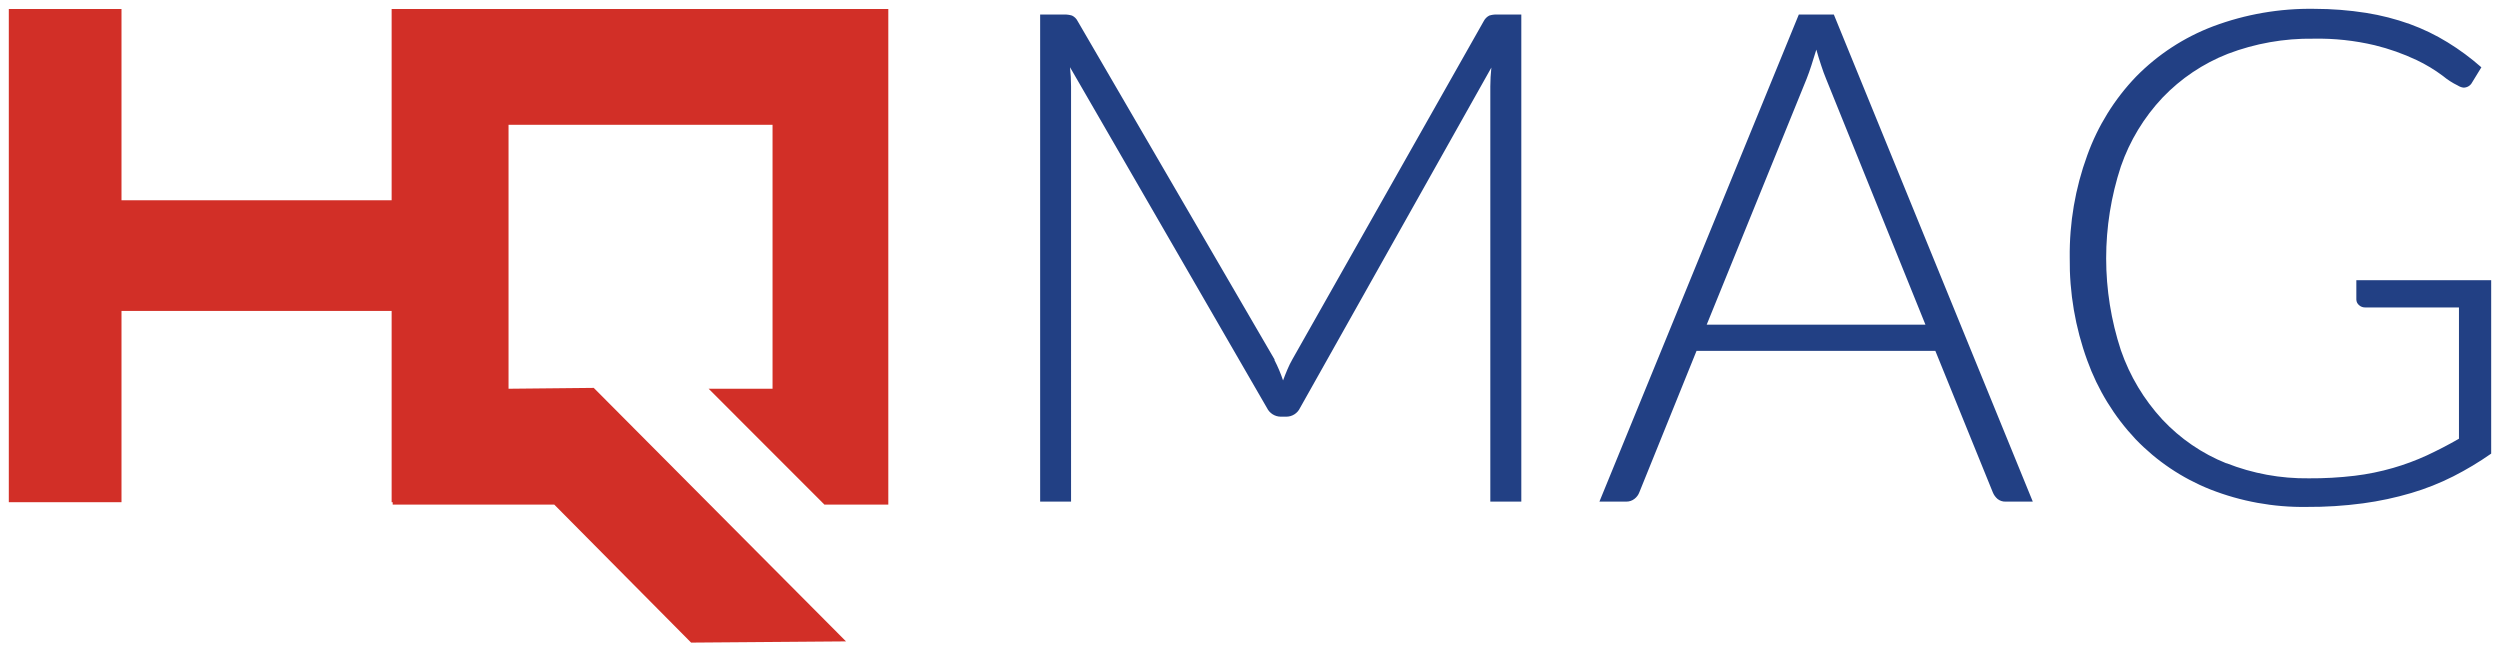
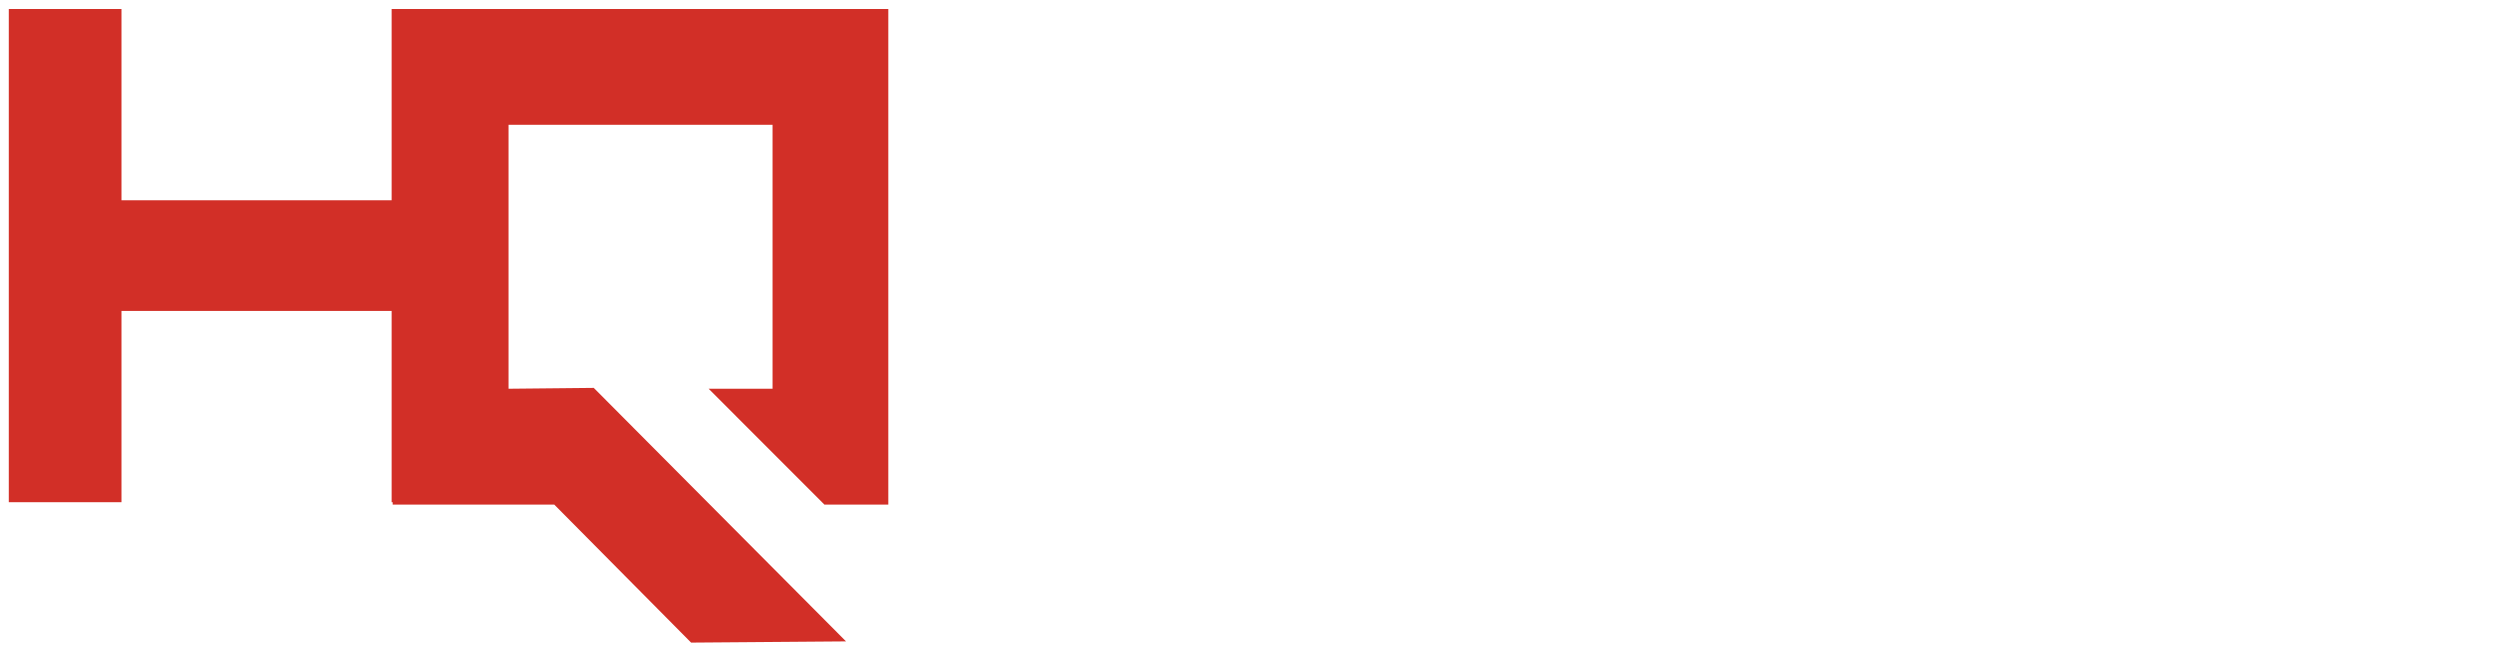
<svg xmlns="http://www.w3.org/2000/svg" version="1.1" id="Capa_1" x="0px" y="0px" width="284px" height="74px" viewBox="0 0 284 74" enable-background="new 0 0 284 74" xml:space="preserve">
  <polygon fill="#D22F27" points="44.49,1.024 44.49,22.753 13.802,22.753 13.802,1.024 1,1.024 1,57.05 13.802,57.05 13.802,35.322   44.49,35.322 44.49,57.05 44.609,57.05 44.609,57.32 62.962,57.32 78.51,73 96.107,72.862 67.449,44.064 57.77,44.161 57.77,14.181   87.761,14.181 87.761,44.161 80.5,44.161 93.65,57.32 100.912,57.32 100.912,1.024 " />
-   <path fill="#224084" d="M252.919,52.635c-2.759-1.104-5.241-2.803-7.272-4.972c-2.099-2.271-3.704-4.953-4.715-7.876  c-2.229-6.783-2.229-14.1,0-20.883c1.007-2.91,2.622-5.575,4.735-7.816c2.08-2.175,4.609-3.872,7.41-4.972  c3.108-1.185,6.413-1.768,9.738-1.72c2.345-0.046,4.684,0.205,6.964,0.746c1.634,0.399,3.224,0.964,4.746,1.681  c1.052,0.499,2.051,1.102,2.983,1.8c0.521,0.432,1.092,0.8,1.7,1.094c0.19,0.123,0.404,0.205,0.627,0.238  c0.417,0.012,0.804-0.217,0.995-0.586l1.054-1.721c-1.192-1.053-2.474-2.001-3.829-2.834c-1.357-0.837-2.798-1.534-4.298-2.078  c-1.614-0.578-3.279-1.005-4.974-1.273c-1.938-0.304-3.896-0.457-5.858-0.458c-3.931-0.065-7.839,0.609-11.519,1.989  c-3.294,1.25-6.276,3.197-8.745,5.708c-2.458,2.561-4.35,5.61-5.551,8.95c-1.362,3.725-2.035,7.668-1.988,11.634  c-0.046,3.973,0.627,7.922,1.988,11.655c1.197,3.329,3.066,6.375,5.492,8.95c2.388,2.486,5.281,4.433,8.484,5.708  c3.483,1.37,7.2,2.044,10.942,1.989c2.146,0.014,4.289-0.122,6.416-0.408c1.854-0.25,3.688-0.643,5.481-1.173  c1.643-0.485,3.236-1.118,4.764-1.89c1.496-0.76,2.936-1.624,4.309-2.585V31.832h-15.318v2.198c0.005,0.242,0.114,0.47,0.297,0.627  c0.197,0.184,0.458,0.28,0.727,0.269h10.634V49.84c-1.224,0.705-2.447,1.333-3.661,1.9c-1.238,0.568-2.52,1.043-3.83,1.421  c-1.426,0.412-2.882,0.709-4.356,0.886c-1.727,0.206-3.464,0.302-5.202,0.29c-3.206,0.042-6.39-0.542-9.37-1.721 M205.23,8.959  c0.189-0.467,0.368-0.994,0.547-1.541c0.18-0.547,0.368-1.154,0.558-1.78c0.179,0.626,0.357,1.223,0.547,1.78  c0.188,0.557,0.357,1.064,0.547,1.501l11.301,27.964h-24.849L205.23,8.959z M208.324,1.651h-3.979l-22.651,55.332h3.055  c0.338,0.005,0.67-0.107,0.934-0.319c0.25-0.192,0.44-0.45,0.548-0.745l6.496-16.063h27.127l6.524,16.063  c0.117,0.297,0.305,0.559,0.547,0.765c0.258,0.204,0.578,0.311,0.906,0.3h3.094L208.324,1.651z M144.81,40.871L122.418,2.396  c-0.136-0.274-0.359-0.495-0.637-0.626c-0.287-0.088-0.585-0.128-0.886-0.119h-2.735v55.332h3.512V9.825  c-0.001-0.73-0.041-1.46-0.119-2.188l22.372,38.703c0.29,0.601,0.895,0.987,1.562,0.995h0.627c0.673,0.006,1.286-0.385,1.571-0.995  l21.734-38.663c-0.077,0.713-0.117,1.432-0.119,2.148v47.158h3.521V1.651h-2.775c-0.293-0.011-0.586,0.029-0.865,0.119  c-0.27,0.137-0.488,0.357-0.626,0.626l-21.746,38.436c-0.212,0.371-0.401,0.758-0.566,1.153c-0.168,0.408-0.338,0.814-0.488,1.231  c-0.269-0.806-0.602-1.591-0.994-2.346" />
  <g>
</g>
  <g>
</g>
  <g>
</g>
  <g>
</g>
  <g>
</g>
  <g>
</g>
</svg>